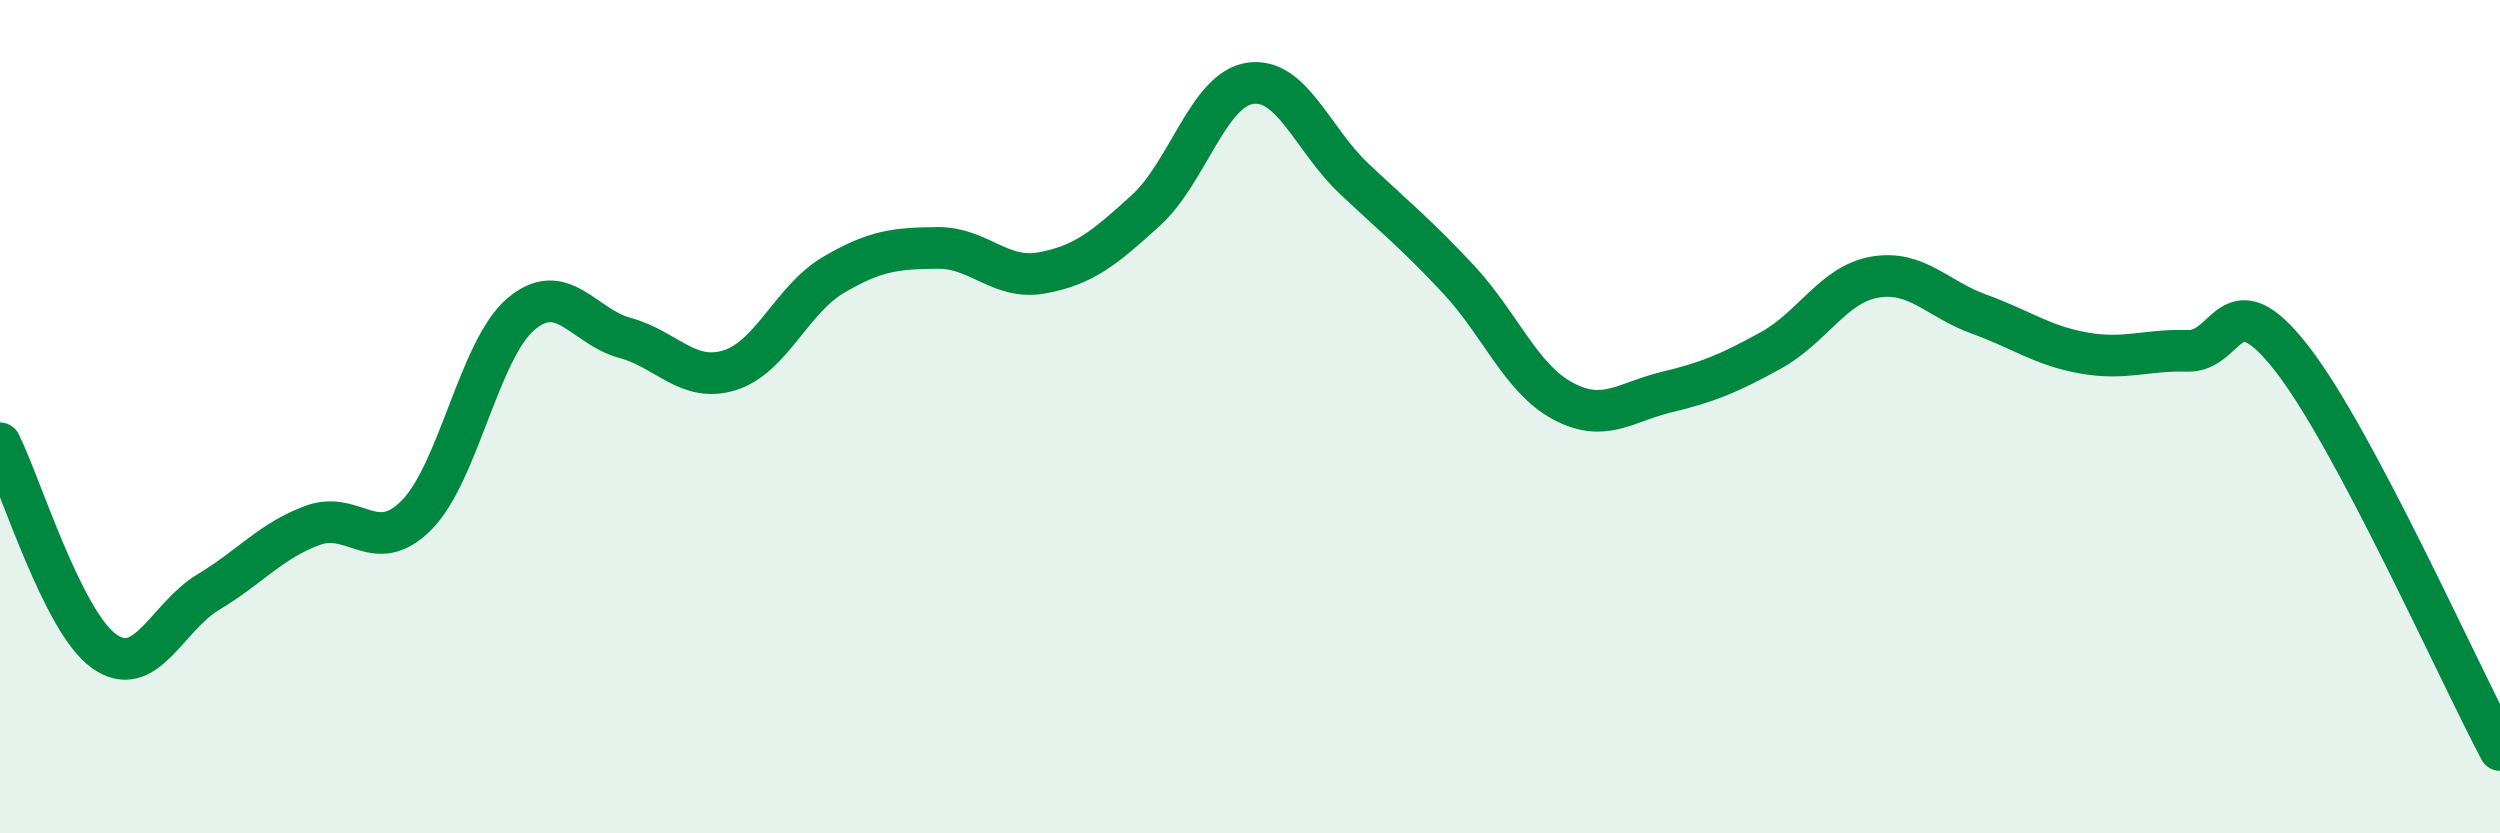
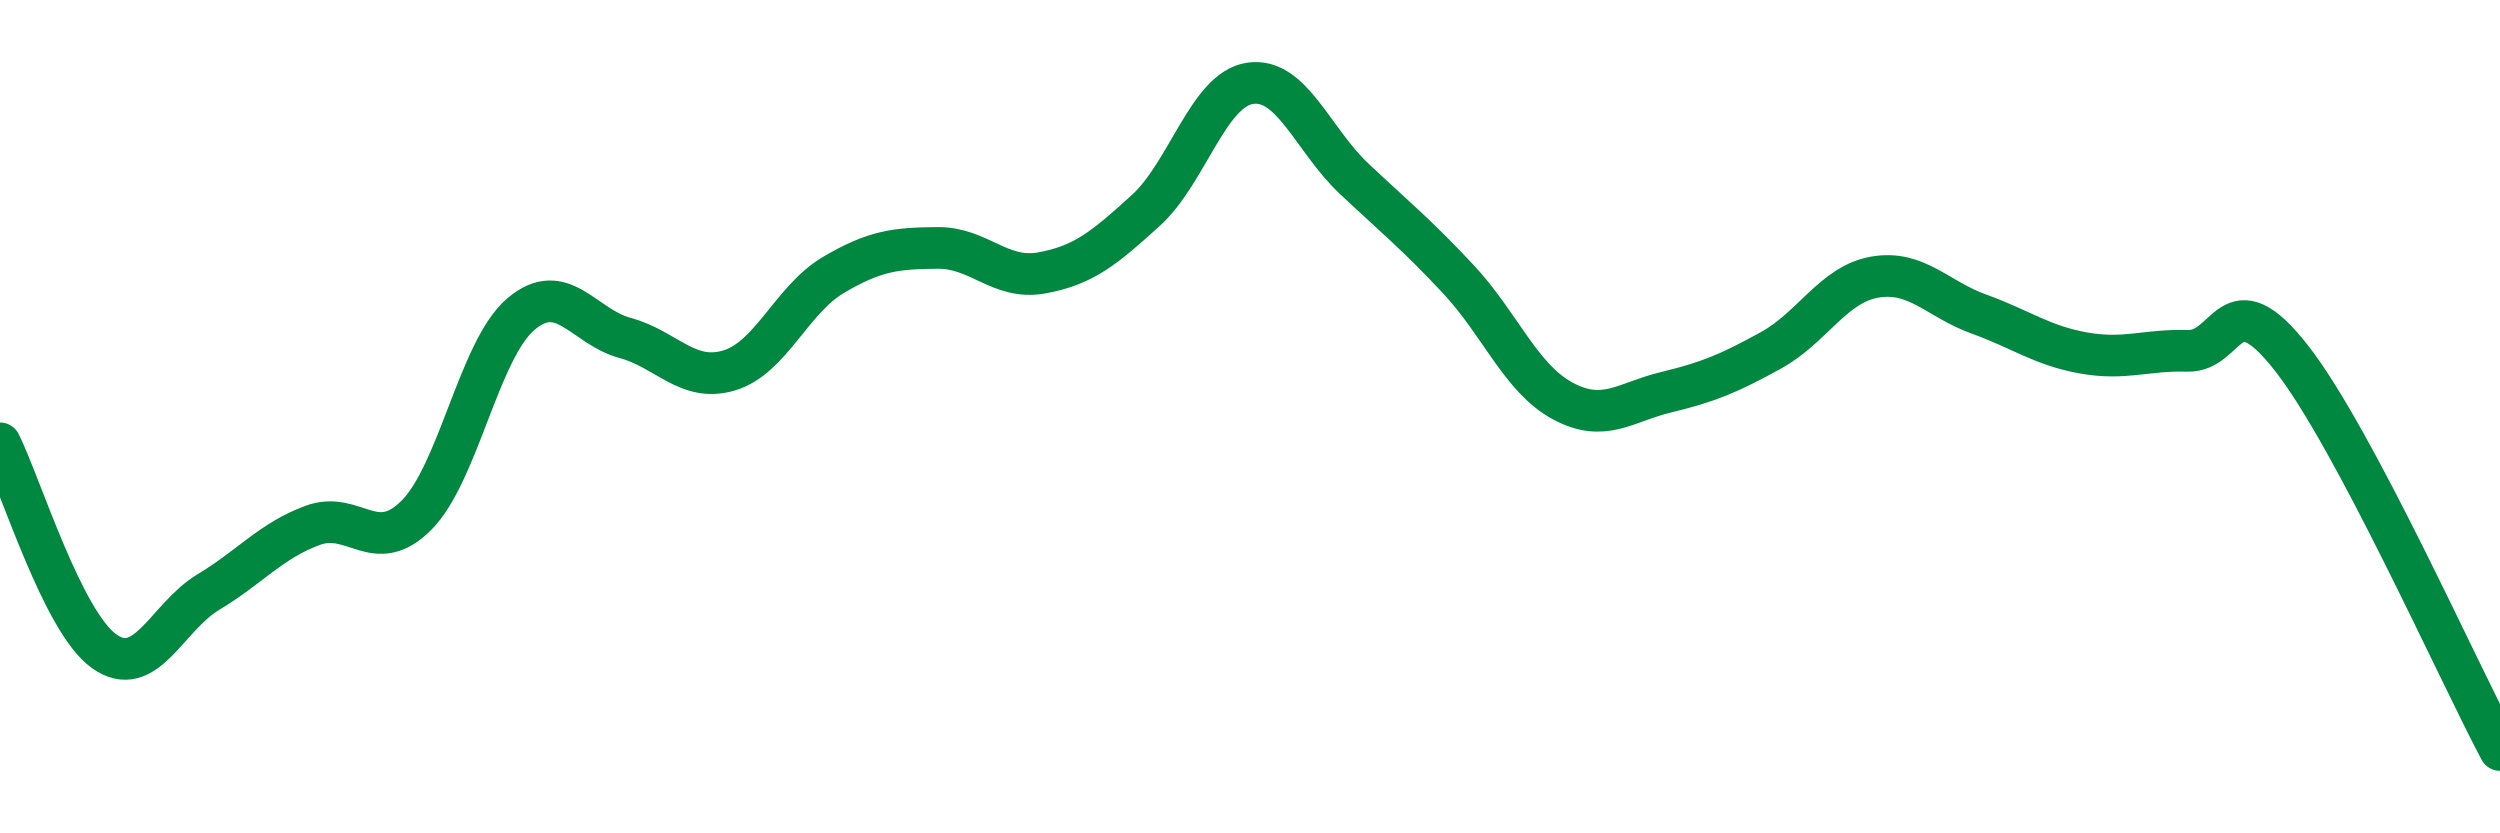
<svg xmlns="http://www.w3.org/2000/svg" width="60" height="20" viewBox="0 0 60 20">
-   <path d="M 0,10.64 C 0.5,11.64 1.5,14.92 2.5,15.63 C 3.5,16.34 4,14.81 5,14.21 C 6,13.61 6.5,12.98 7.5,12.61 C 8.5,12.24 9,13.37 10,12.36 C 11,11.35 11.5,8.39 12.5,7.54 C 13.5,6.69 14,7.84 15,8.11 C 16,8.38 16.5,9.19 17.5,8.89 C 18.5,8.59 19,7.19 20,6.6 C 21,6.01 21.5,5.96 22.5,5.95 C 23.5,5.94 24,6.73 25,6.55 C 26,6.37 26.5,5.96 27.5,5.05 C 28.5,4.14 29,2.15 30,2 C 31,1.85 31.5,3.35 32.5,4.29 C 33.5,5.23 34,5.63 35,6.7 C 36,7.77 36.5,9.08 37.5,9.62 C 38.5,10.16 39,9.65 40,9.41 C 41,9.17 41.5,8.96 42.5,8.41 C 43.5,7.86 44,6.82 45,6.65 C 46,6.48 46.5,7.18 47.5,7.54 C 48.5,7.9 49,8.29 50,8.47 C 51,8.65 51.5,8.39 52.5,8.42 C 53.5,8.45 53.5,6.68 55,8.6 C 56.5,10.52 59,16.12 60,18L60 20L0 20Z" fill="#008740" opacity="0.1" stroke-linecap="round" stroke-linejoin="round" />
  <path d="M 0,10.64 C 0.5,11.64 1.5,14.92 2.5,15.63 C 3.5,16.34 4,14.81 5,14.21 C 6,13.61 6.5,12.98 7.5,12.61 C 8.5,12.24 9,13.37 10,12.36 C 11,11.35 11.5,8.39 12.5,7.54 C 13.5,6.69 14,7.84 15,8.11 C 16,8.38 16.5,9.19 17.5,8.89 C 18.5,8.59 19,7.19 20,6.6 C 21,6.01 21.5,5.96 22.5,5.95 C 23.5,5.94 24,6.73 25,6.55 C 26,6.37 26.5,5.96 27.5,5.05 C 28.5,4.14 29,2.15 30,2 C 31,1.85 31.5,3.35 32.5,4.29 C 33.5,5.23 34,5.63 35,6.7 C 36,7.77 36.5,9.08 37.5,9.62 C 38.5,10.16 39,9.65 40,9.41 C 41,9.17 41.5,8.96 42.5,8.41 C 43.5,7.86 44,6.82 45,6.65 C 46,6.48 46.5,7.18 47.5,7.54 C 48.5,7.9 49,8.29 50,8.47 C 51,8.65 51.5,8.39 52.5,8.42 C 53.5,8.45 53.5,6.68 55,8.6 C 56.5,10.52 59,16.12 60,18" stroke="#008740" stroke-width="1" fill="none" stroke-linecap="round" stroke-linejoin="round" />
</svg>